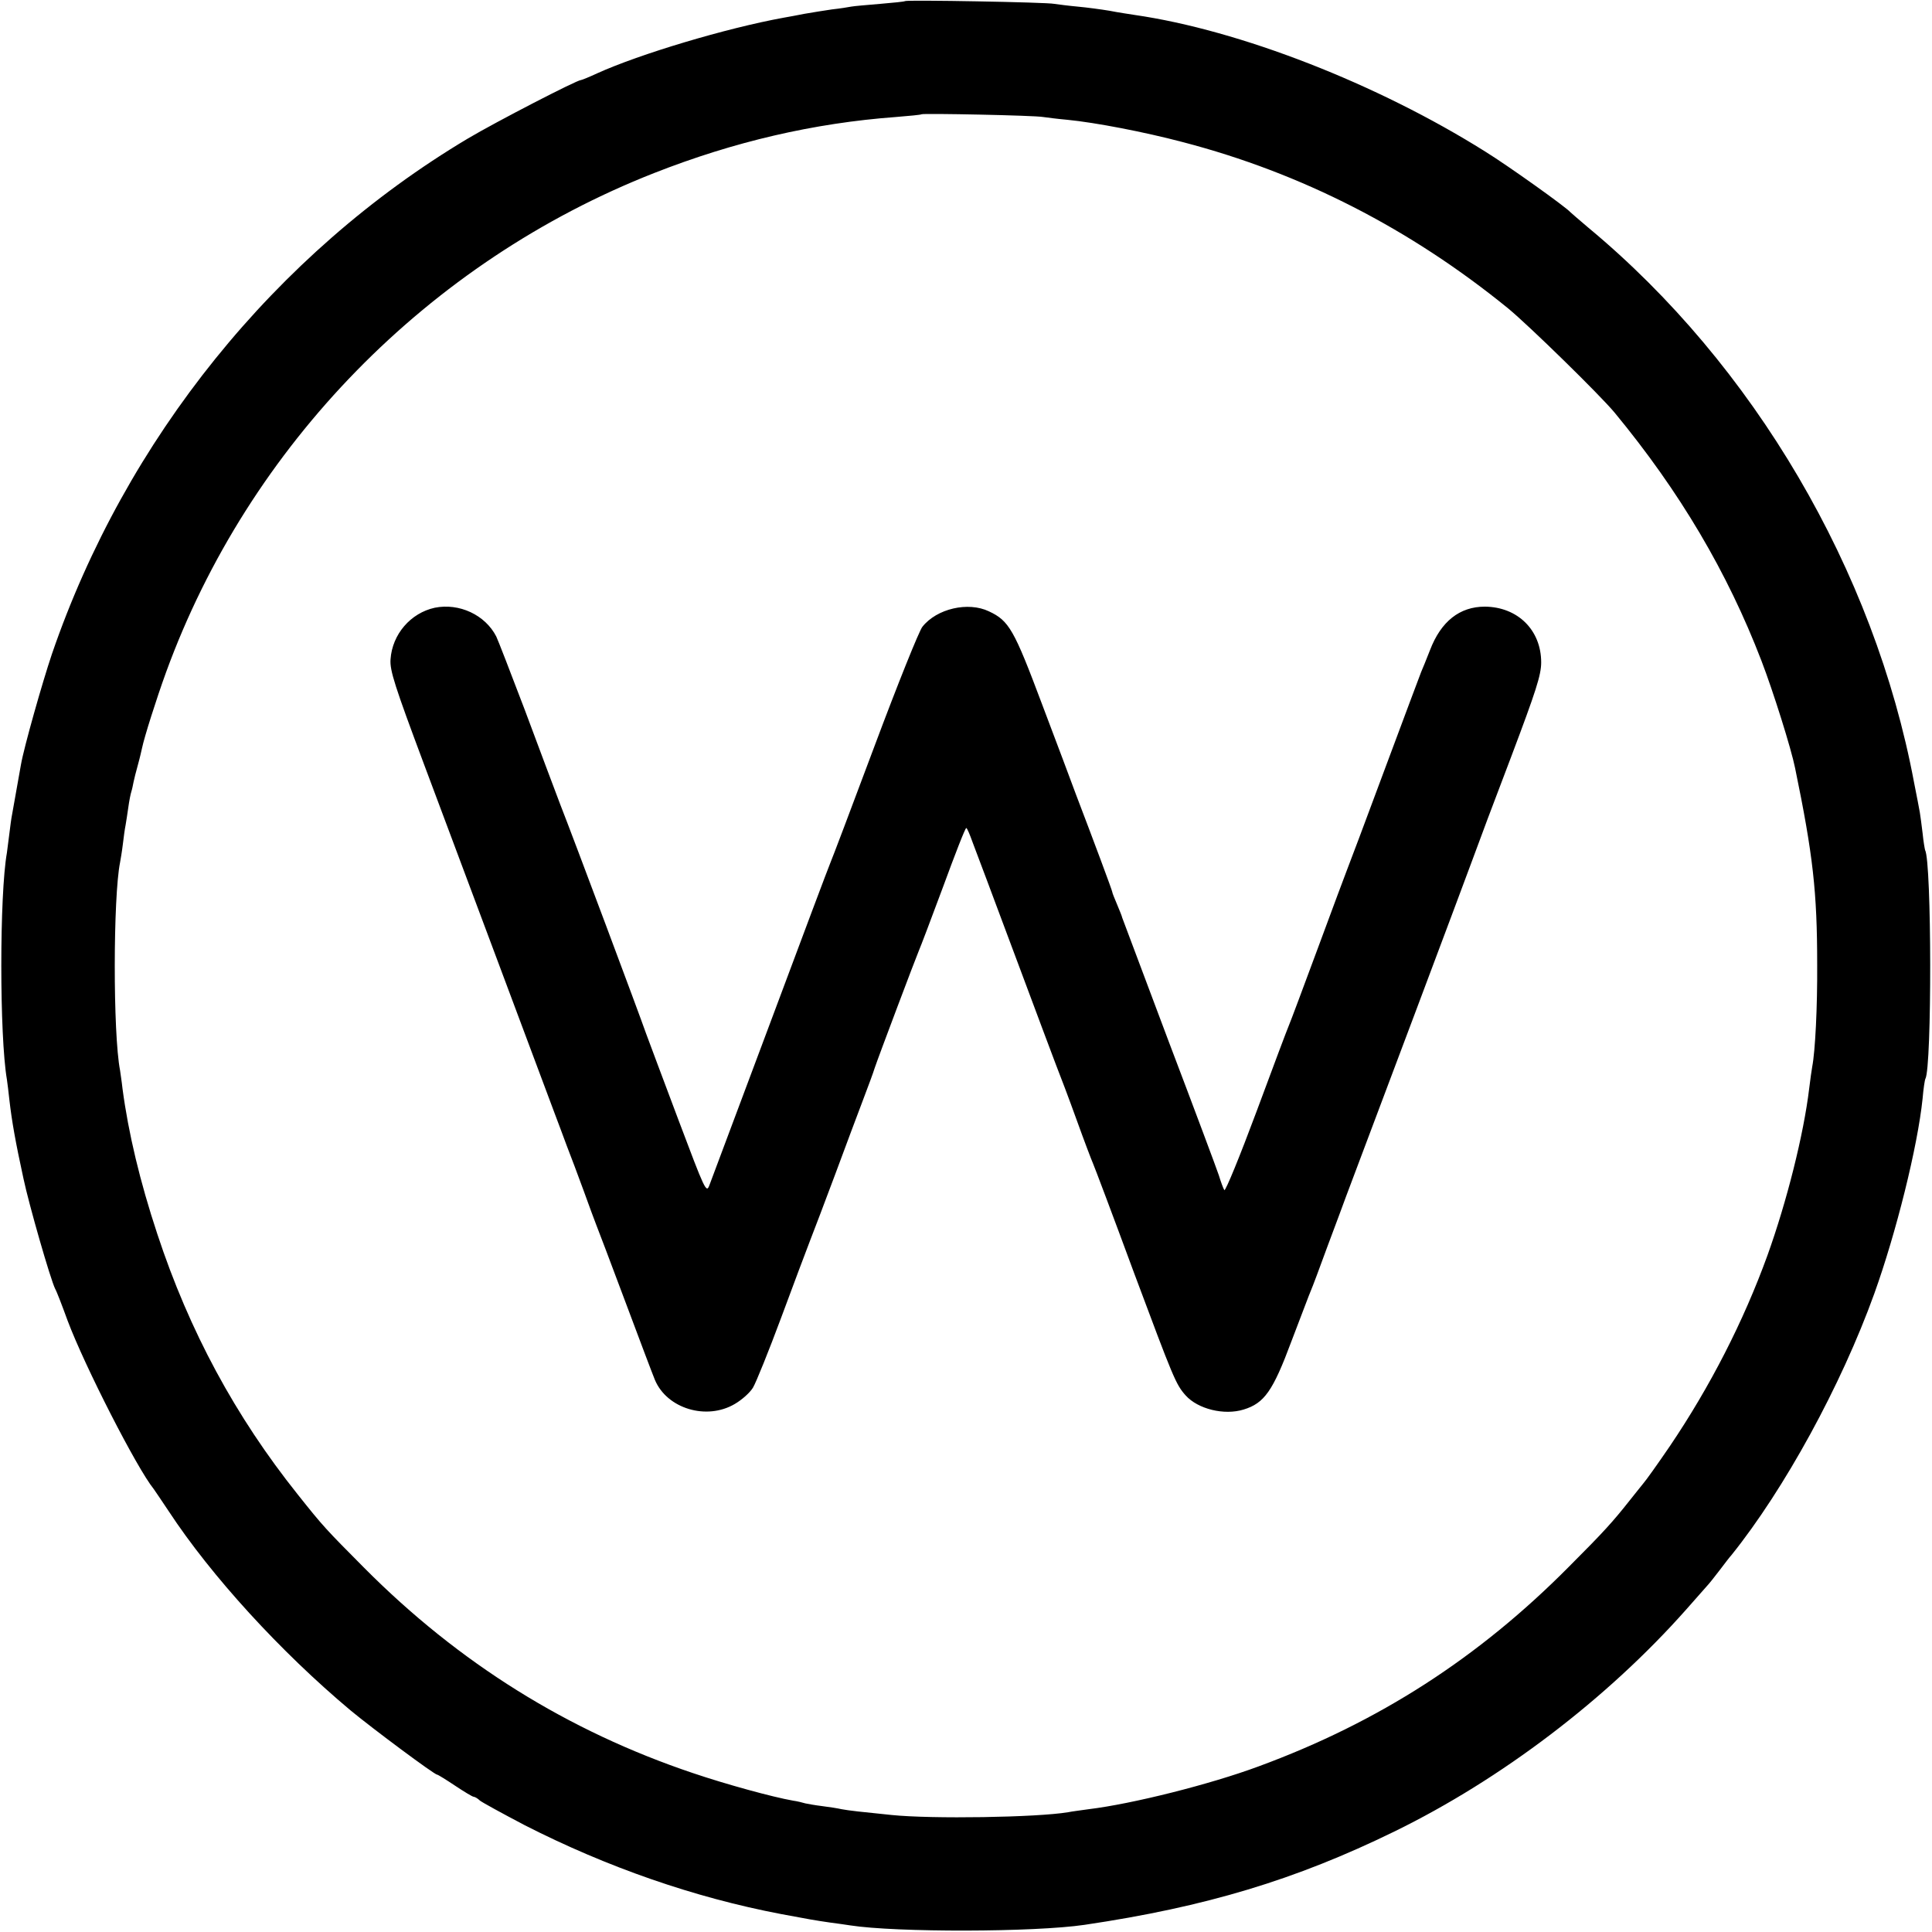
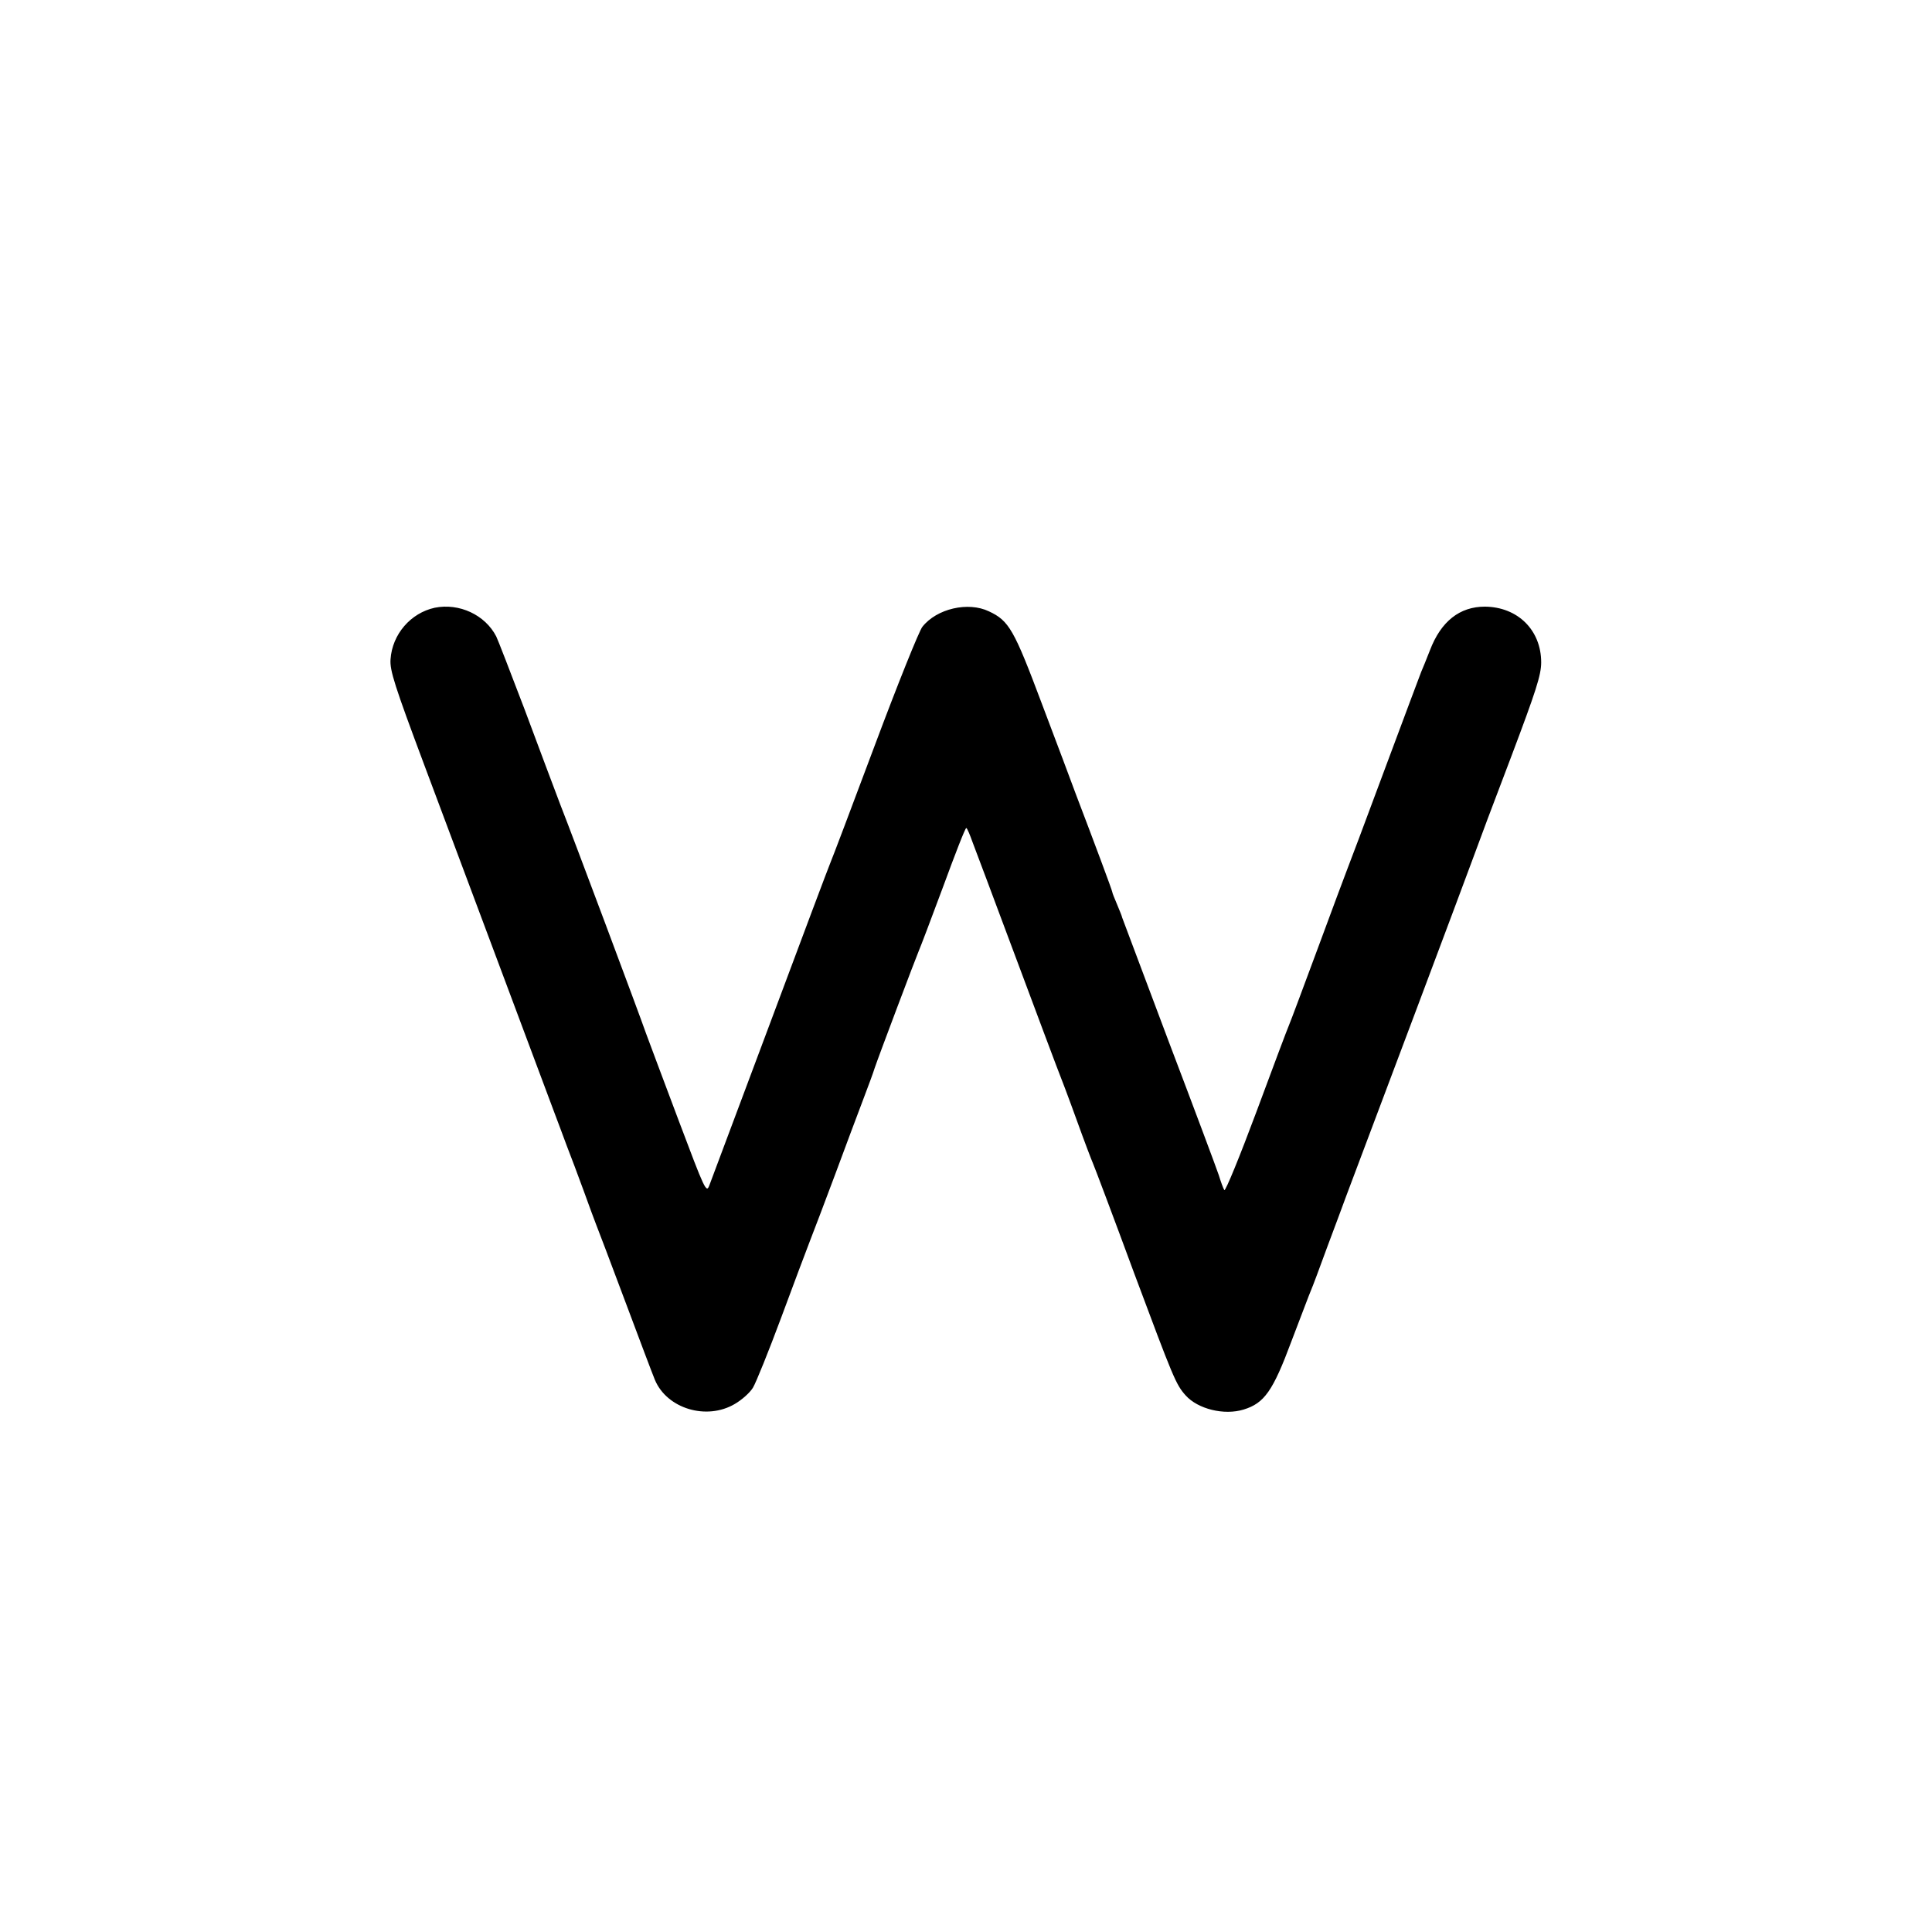
<svg xmlns="http://www.w3.org/2000/svg" version="1.0" width="700pt" height="700pt" viewBox="0 0 700 700" preserveAspectRatio="xMidYMid meet">
  <g transform="translate(0,700) scale(0.1,-0.1)" fill="#000000" stroke="none">
-     <path d="M3279 6996 c-2 -2 -43 -6 -90 -10 -47 -4 -95 -8 -105 -10 -10 -2 -41 -7 -69 -10 -27 -4 -72 -11 -100 -16 -27 -5 -61 -12 -75 -14 -209 -38 -523 -132 -677 -202 -28 -13 -55 -24 -58 -24 -15 0 -309 -152 -410 -212 -697 -416 -1240 -1089 -1507 -1868 -35 -104 -101 -337 -112 -400 -12 -68 -28 -158 -32 -180 -3 -14 -7 -45 -10 -70 -3 -25 -7 -56 -9 -70 -27 -152 -27 -663 0 -821 2 -13 6 -46 9 -74 9 -78 22 -152 51 -285 20 -95 98 -366 115 -400 5 -8 25 -60 45 -115 62 -165 251 -535 312 -610 4 -6 29 -42 54 -80 155 -236 406 -510 659 -722 81 -67 304 -233 314 -233 3 0 32 -18 65 -40 33 -22 63 -40 67 -40 4 0 15 -6 23 -14 9 -7 82 -47 162 -89 298 -152 614 -262 929 -322 96 -18 123 -23 179 -31 25 -3 57 -8 71 -10 167 -26 668 -25 850 2 439 65 764 163 1122 338 387 189 771 481 1058 805 36 41 70 79 75 85 6 6 26 31 45 56 19 25 38 50 43 55 192 239 398 615 518 948 79 220 157 532 175 707 3 36 8 68 10 71 24 42 23 787 -1 829 -1 3 -6 30 -9 61 -4 31 -8 65 -10 75 -2 11 -11 60 -21 109 -144 769 -581 1513 -1180 2010 -33 28 -62 53 -65 56 -15 18 -225 168 -309 220 -390 245 -889 440 -1271 495 -19 3 -60 9 -90 15 -30 5 -82 12 -115 15 -33 3 -71 8 -85 10 -27 6 -536 15 -541 10z m501 -420 c14 -2 53 -7 87 -10 102 -10 279 -44 419 -81 430 -112 824 -314 1179 -603 75 -62 331 -312 385 -377 237 -287 409 -579 532 -899 43 -112 108 -319 122 -389 65 -315 80 -449 80 -712 1 -151 -7 -314 -18 -370 -2 -11 -7 -46 -11 -79 -20 -167 -81 -409 -151 -604 -87 -240 -208 -476 -354 -692 -43 -63 -87 -125 -97 -136 -10 -12 -31 -39 -48 -60 -61 -77 -92 -112 -220 -240 -328 -331 -690 -564 -1125 -724 -175 -65 -458 -136 -615 -155 -27 -4 -61 -8 -75 -11 -113 -19 -495 -25 -640 -10 -109 11 -155 16 -181 21 -13 3 -44 8 -69 11 -25 3 -53 8 -62 10 -10 3 -30 8 -45 10 -74 13 -242 59 -363 100 -452 152 -847 398 -1190 743 -140 141 -148 149 -241 266 -226 283 -393 592 -509 944 -63 190 -105 367 -126 526 -3 28 -8 58 -9 67 -26 134 -25 629 0 753 2 11 7 40 10 65 3 25 7 56 10 70 2 13 7 42 10 65 3 22 8 48 11 57 3 9 6 25 8 35 2 10 9 38 16 63 7 25 13 52 15 61 8 38 50 172 87 274 300 822 951 1487 1768 1808 290 114 579 181 875 203 50 4 92 8 94 10 5 4 412 -4 441 -10z" />
    <path d="M1575 4798 c-87 -19 -154 -96 -160 -187 -3 -40 15 -96 122 -382 118 -316 433 -1156 473 -1264 10 -27 30 -79 43 -115 14 -36 42 -110 62 -165 20 -55 40 -110 45 -122 5 -12 52 -136 104 -275 52 -139 101 -269 109 -288 44 -104 187 -147 289 -87 26 15 55 41 66 59 11 18 57 132 102 253 45 121 92 247 105 280 13 33 54 141 91 240 37 99 82 221 101 270 19 50 38 101 42 115 13 39 150 402 160 425 5 11 45 116 88 232 43 117 80 213 84 213 3 0 13 -24 23 -52 11 -29 34 -91 52 -138 17 -47 76 -202 129 -345 53 -143 108 -288 121 -323 14 -35 48 -125 75 -200 27 -75 54 -146 59 -157 5 -11 73 -191 150 -400 141 -377 150 -401 186 -441 44 -49 139 -73 210 -51 75 23 106 67 173 247 35 91 66 174 71 185 5 11 32 83 60 160 29 77 59 158 67 180 93 246 433 1151 458 1220 18 50 81 218 141 375 89 236 108 294 108 340 0 117 -85 201 -204 202 -91 0 -159 -53 -199 -158 -13 -33 -27 -68 -32 -79 -4 -11 -65 -172 -134 -358 -69 -186 -130 -348 -135 -360 -5 -12 -52 -139 -105 -282 -53 -143 -100 -269 -105 -280 -5 -11 -58 -152 -118 -314 -60 -161 -112 -288 -116 -283 -4 6 -13 31 -20 54 -8 24 -89 241 -181 483 -91 242 -167 445 -169 450 -1 6 -10 27 -19 49 -9 21 -17 41 -17 44 0 5 -68 187 -131 352 -15 41 -71 190 -124 330 -101 269 -119 301 -192 335 -75 36 -189 10 -241 -56 -12 -15 -90 -209 -173 -431 -83 -222 -155 -412 -160 -423 -5 -11 -103 -272 -218 -580 -115 -308 -215 -573 -221 -590 -11 -29 -16 -17 -111 235 -55 146 -108 288 -118 315 -24 69 -263 708 -311 830 -21 55 -79 210 -129 344 -51 134 -97 253 -103 265 -40 78 -134 122 -223 104z" />
  </g>
</svg>